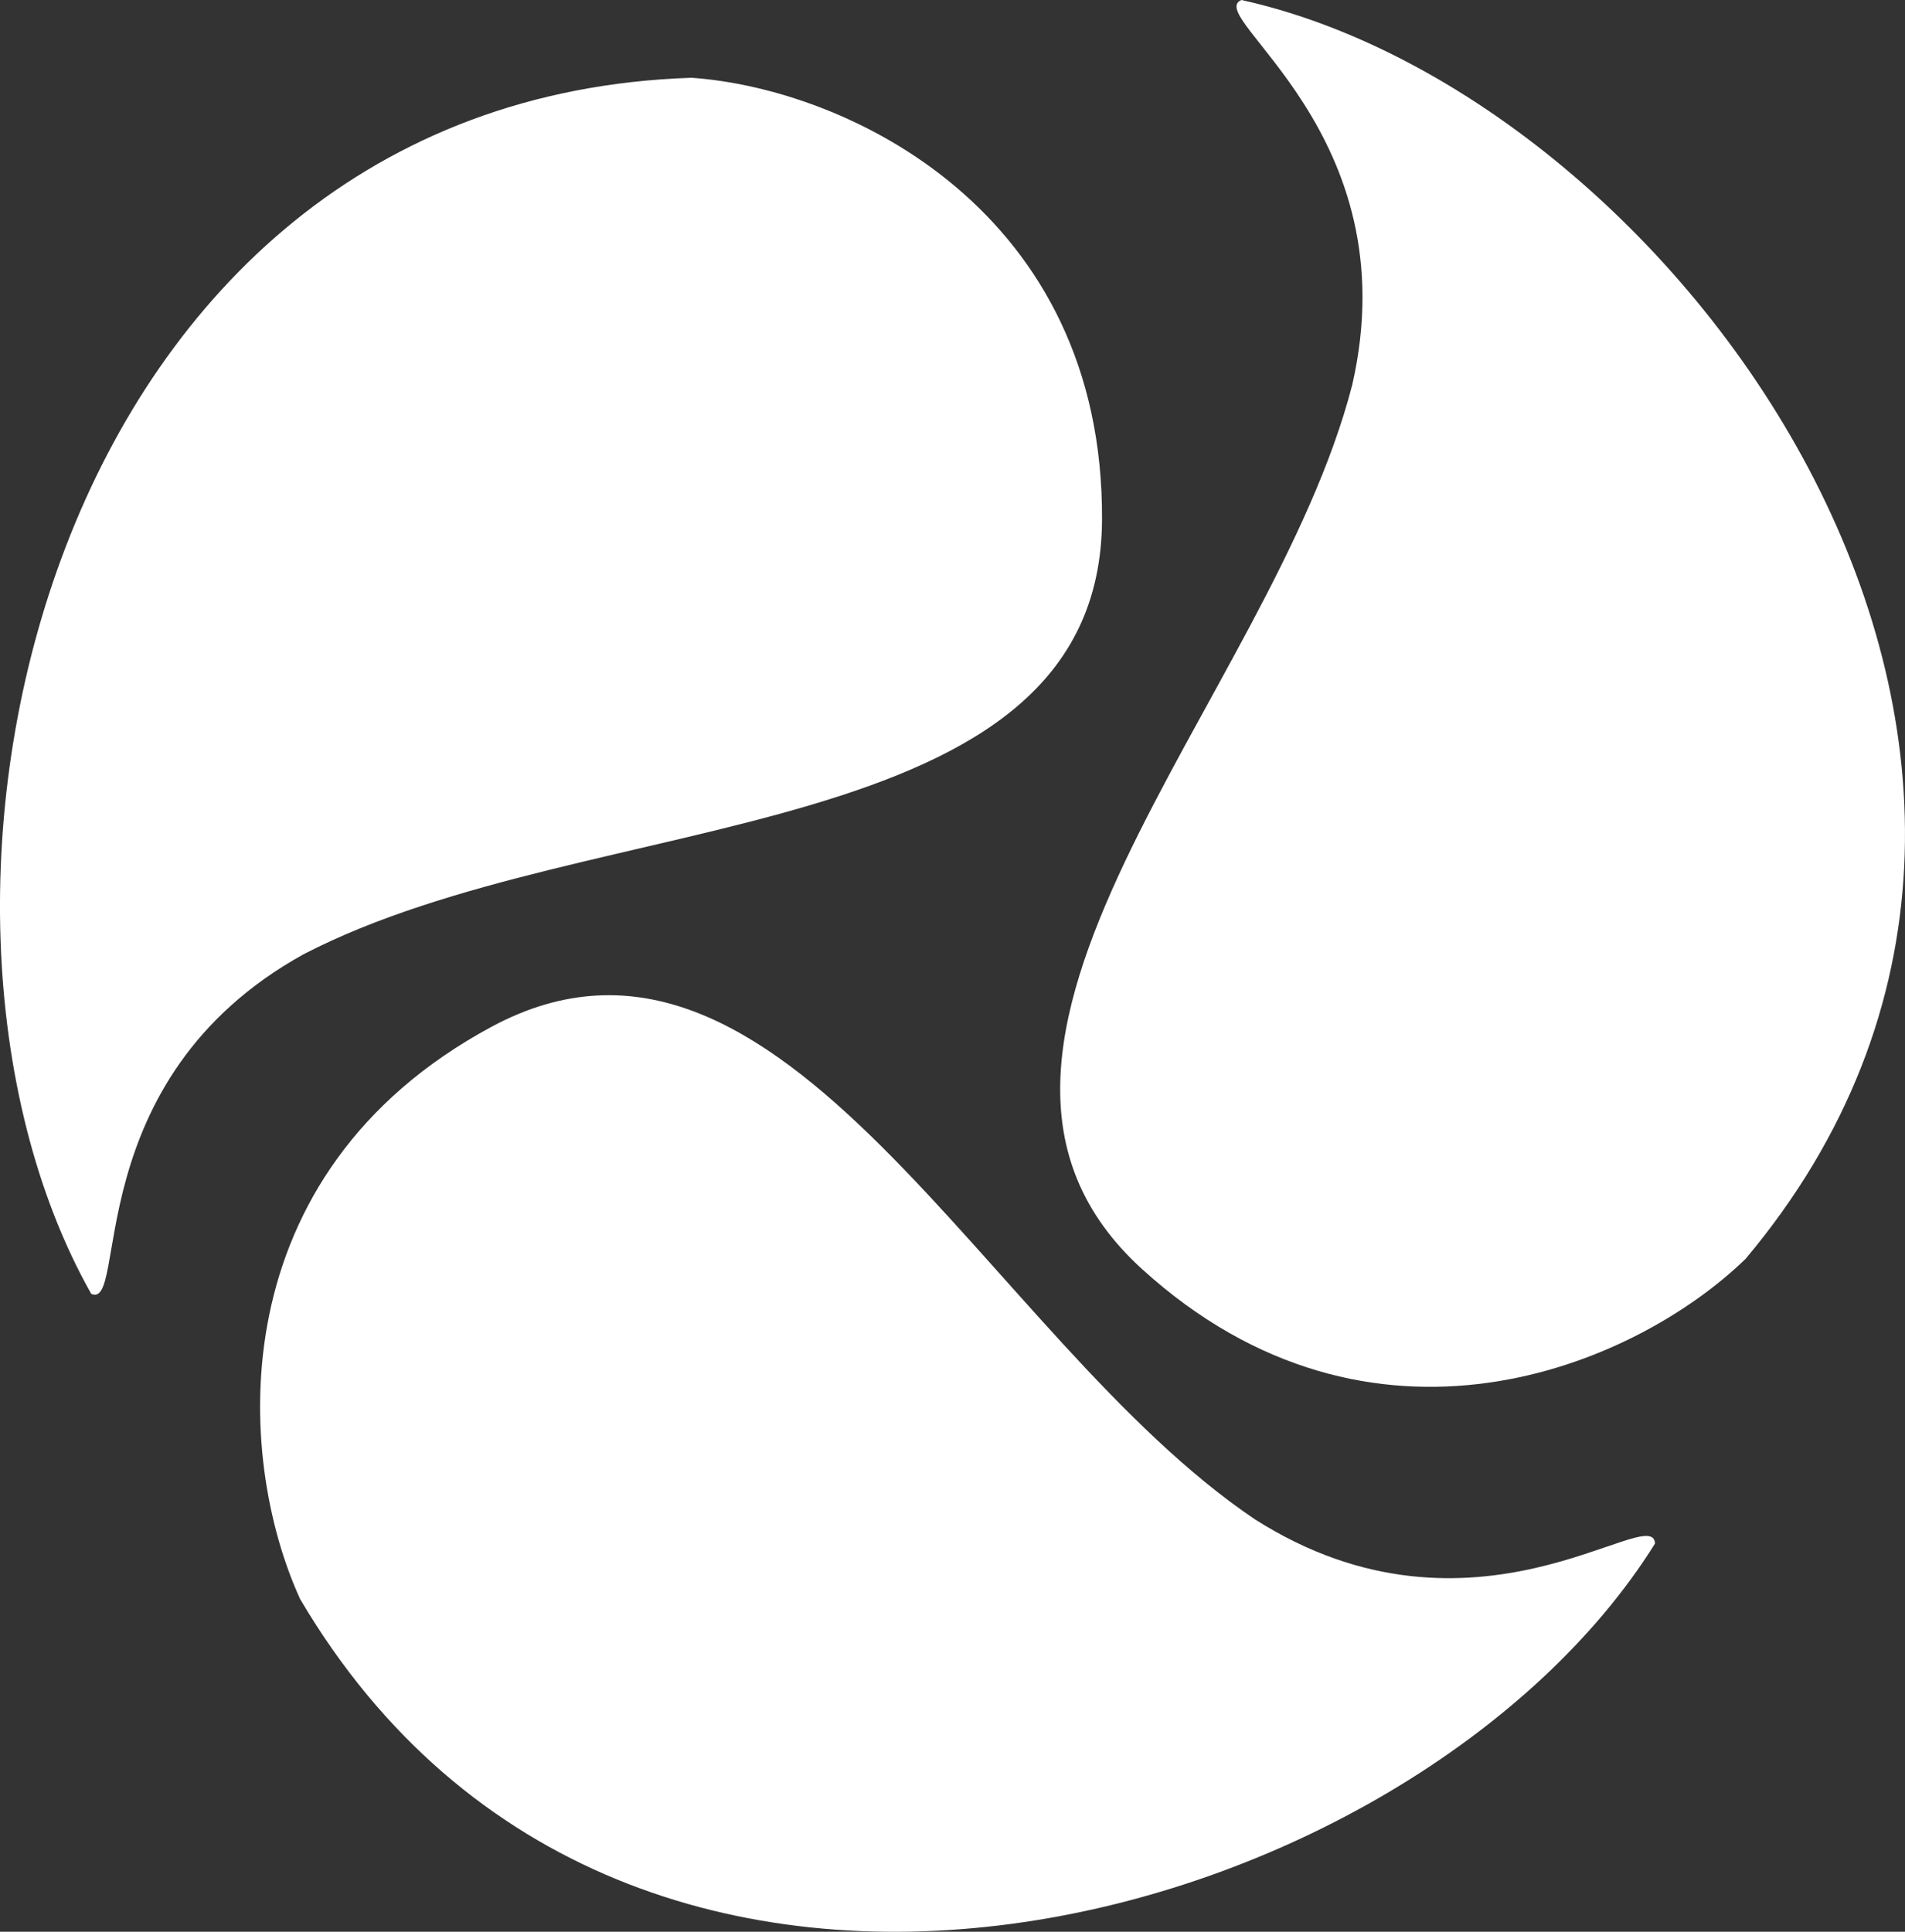
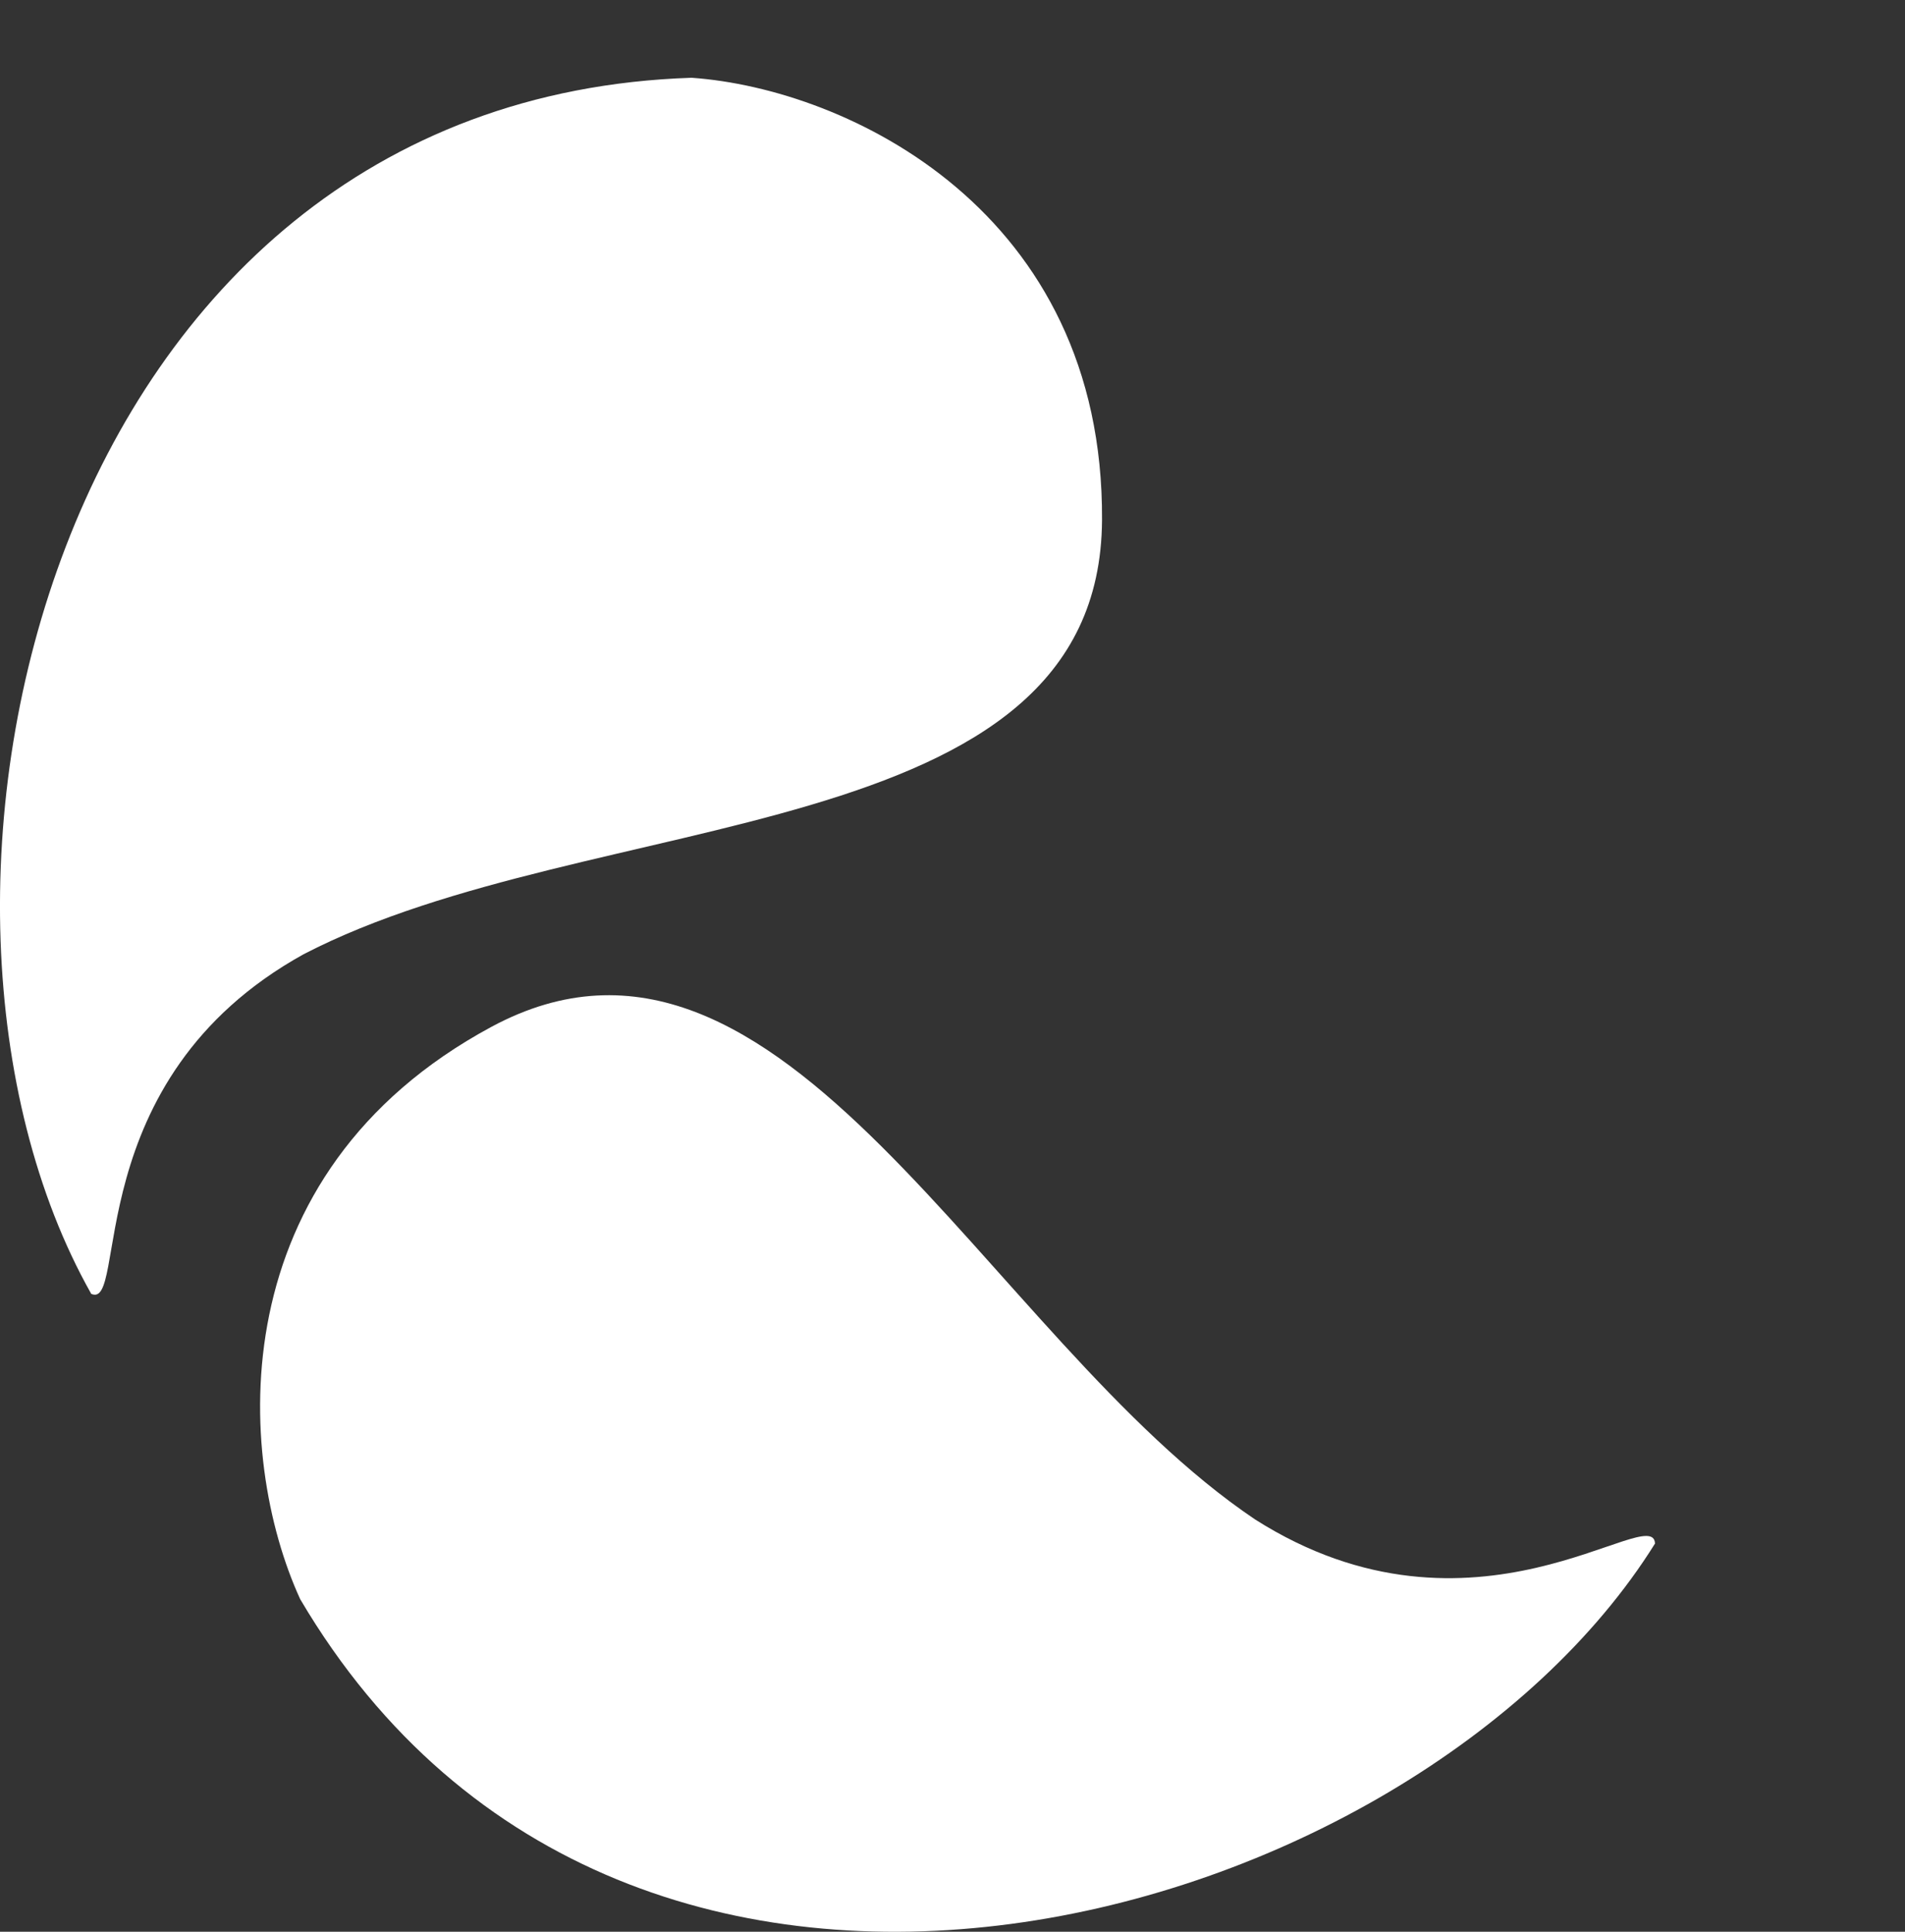
<svg xmlns="http://www.w3.org/2000/svg" id="Layer_1" viewBox="0 0 116.13 117.74">
  <rect x="0" y="0" width="116.13" height="117.74" fill="#333333" stroke="none" />
  <defs>
    <style>.cls-1{fill:#fff;stroke-width:0px;}</style>
  </defs>
-   <path class="cls-1" d="M75.68,0c26.86,5.94,56.08,46.54,30.73,76.73-6.85,6.64-22.82,13.29-36.77.64-14.95-13.56,7.84-34.71,12.79-53.9,3.54-15.4-9.14-22.49-6.75-23.47" />
  <path class="cls-1" d="M5.55,78.84C-7.95,54.88,2.77,6.03,42.16,4.74c9.52.67,25.13,8.12,25.02,26.95-.11,20.18-31.07,17.34-48.67,26.47-13.83,7.65-10.65,21.82-12.97,20.69" />
  <path class="cls-1" d="M100.89,94.08c-14.56,23.34-62.57,37.35-82.59,3.39-3.98-8.68-4.93-25.94,11.65-34.88,17.76-9.57,30.12,18.96,46.56,30.02,13.34,8.48,24.25-1.11,24.38,1.46" />
</svg>